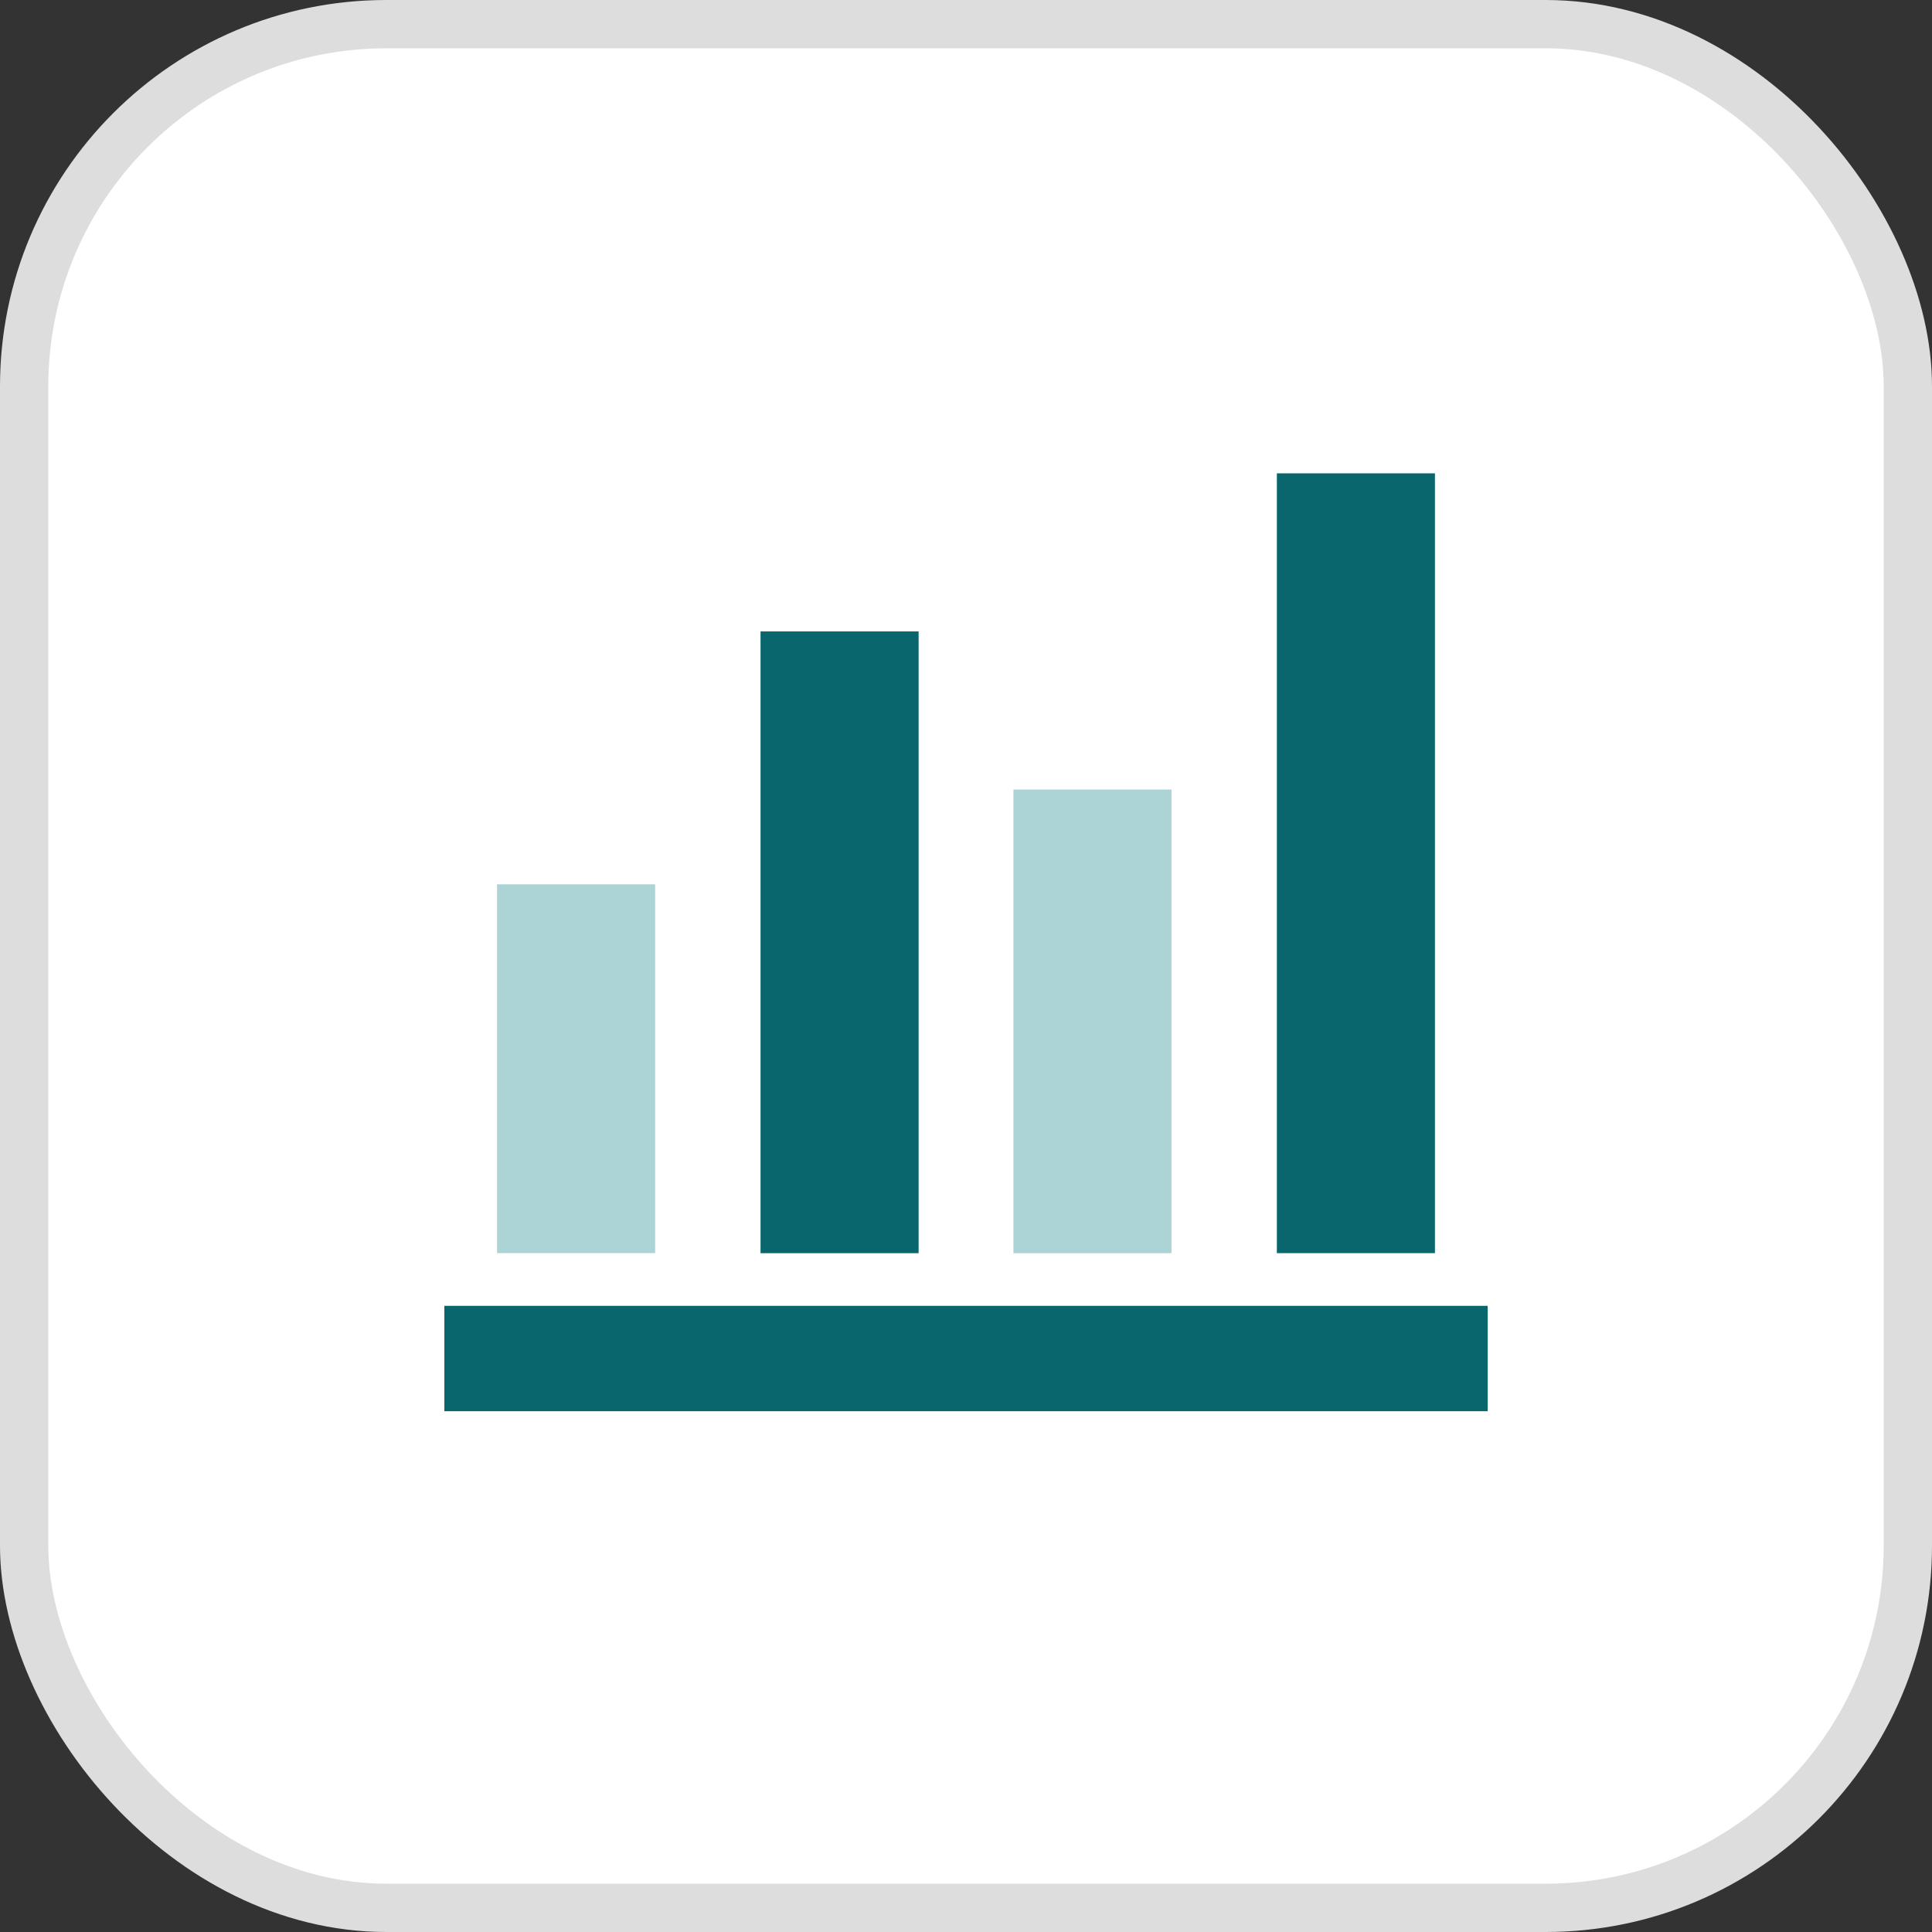
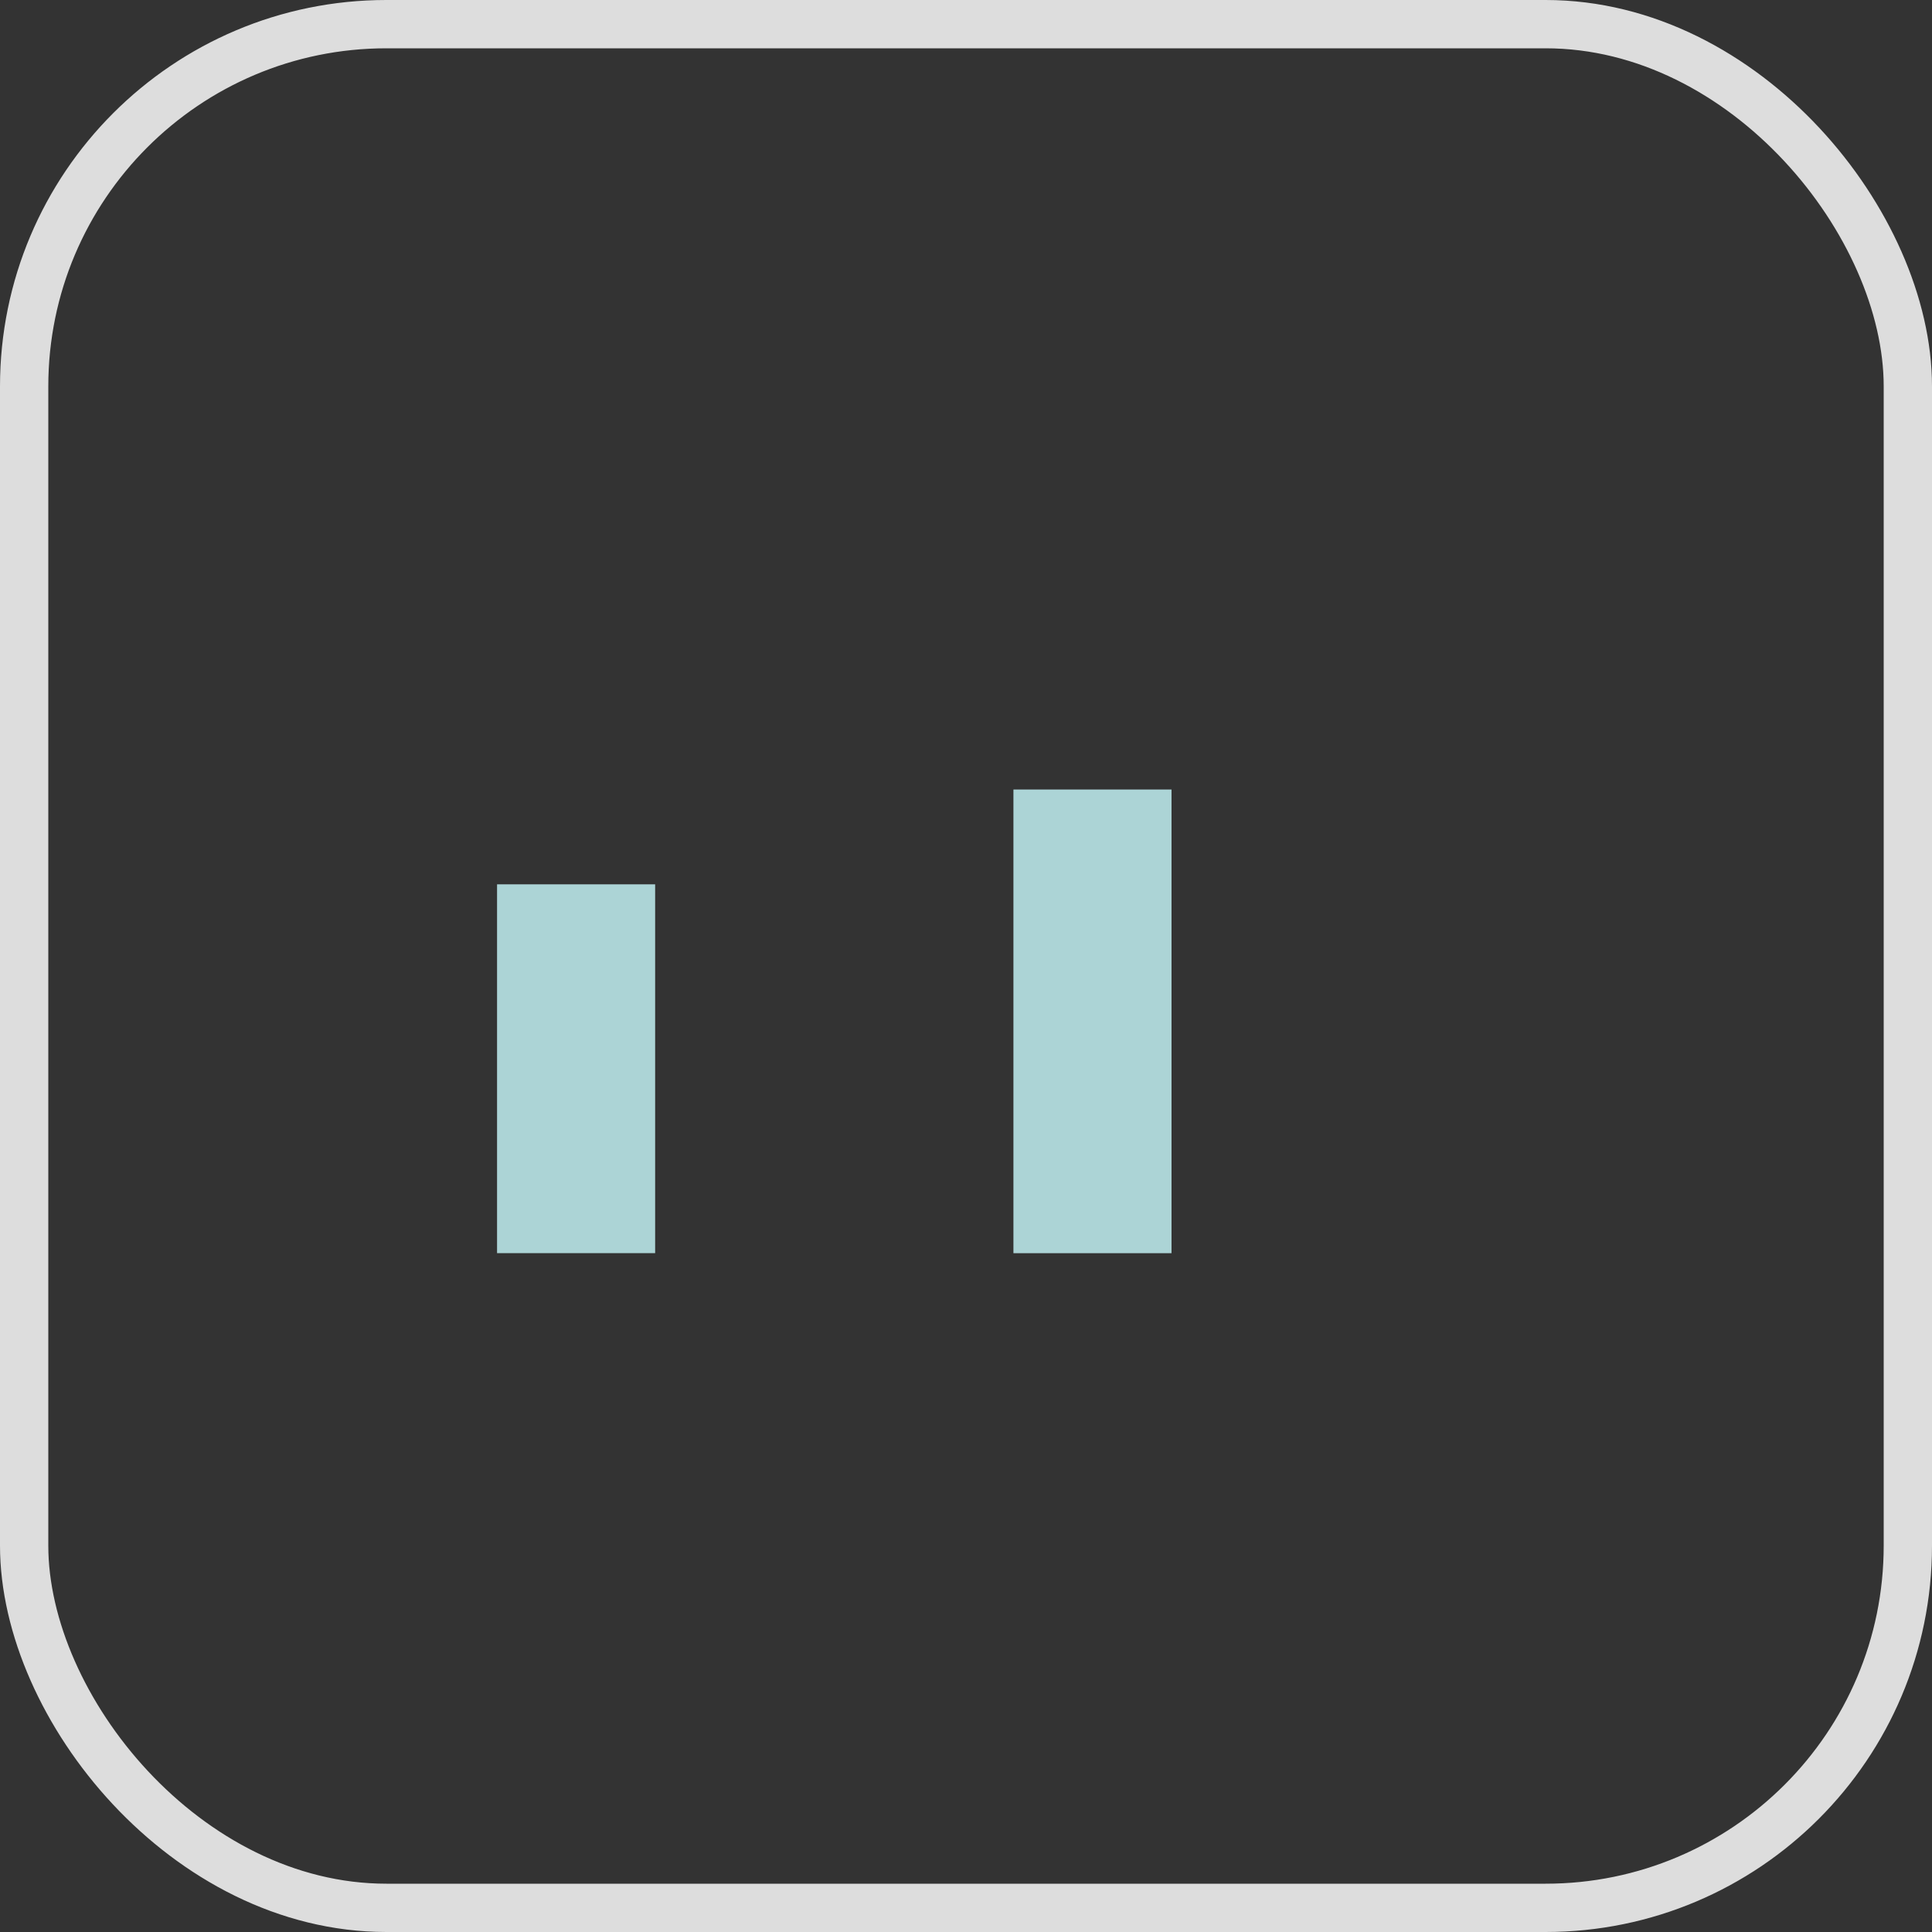
<svg xmlns="http://www.w3.org/2000/svg" width="40" height="40" viewBox="0 0 40 40" fill="none">
  <rect x="0" y="0" width="40" height="40" fill="#333333" stroke="none" />
-   <rect x="0.5" y="0.5" width="39" height="39" rx="7.5" fill="white" />
  <rect x="0.5" y="0.5" width="39" height="39" rx="7.5" stroke="#DDDDDD" />
  <rect x="10.291" y="18.309" width="3.273" height="7.636" fill="#ACD4D6" />
-   <rect x="15.746" y="13.073" width="3.273" height="12.873" fill="#08666C" />
  <rect x="20.982" y="16.346" width="3.273" height="9.6" fill="#ACD4D6" />
-   <rect x="26.436" y="9.8" width="3.273" height="16.145" fill="#08666C" />
-   <rect x="30.8" y="27.036" width="2.182" height="21.6" transform="rotate(90 30.8 27.036)" fill="#08666C" />
</svg>